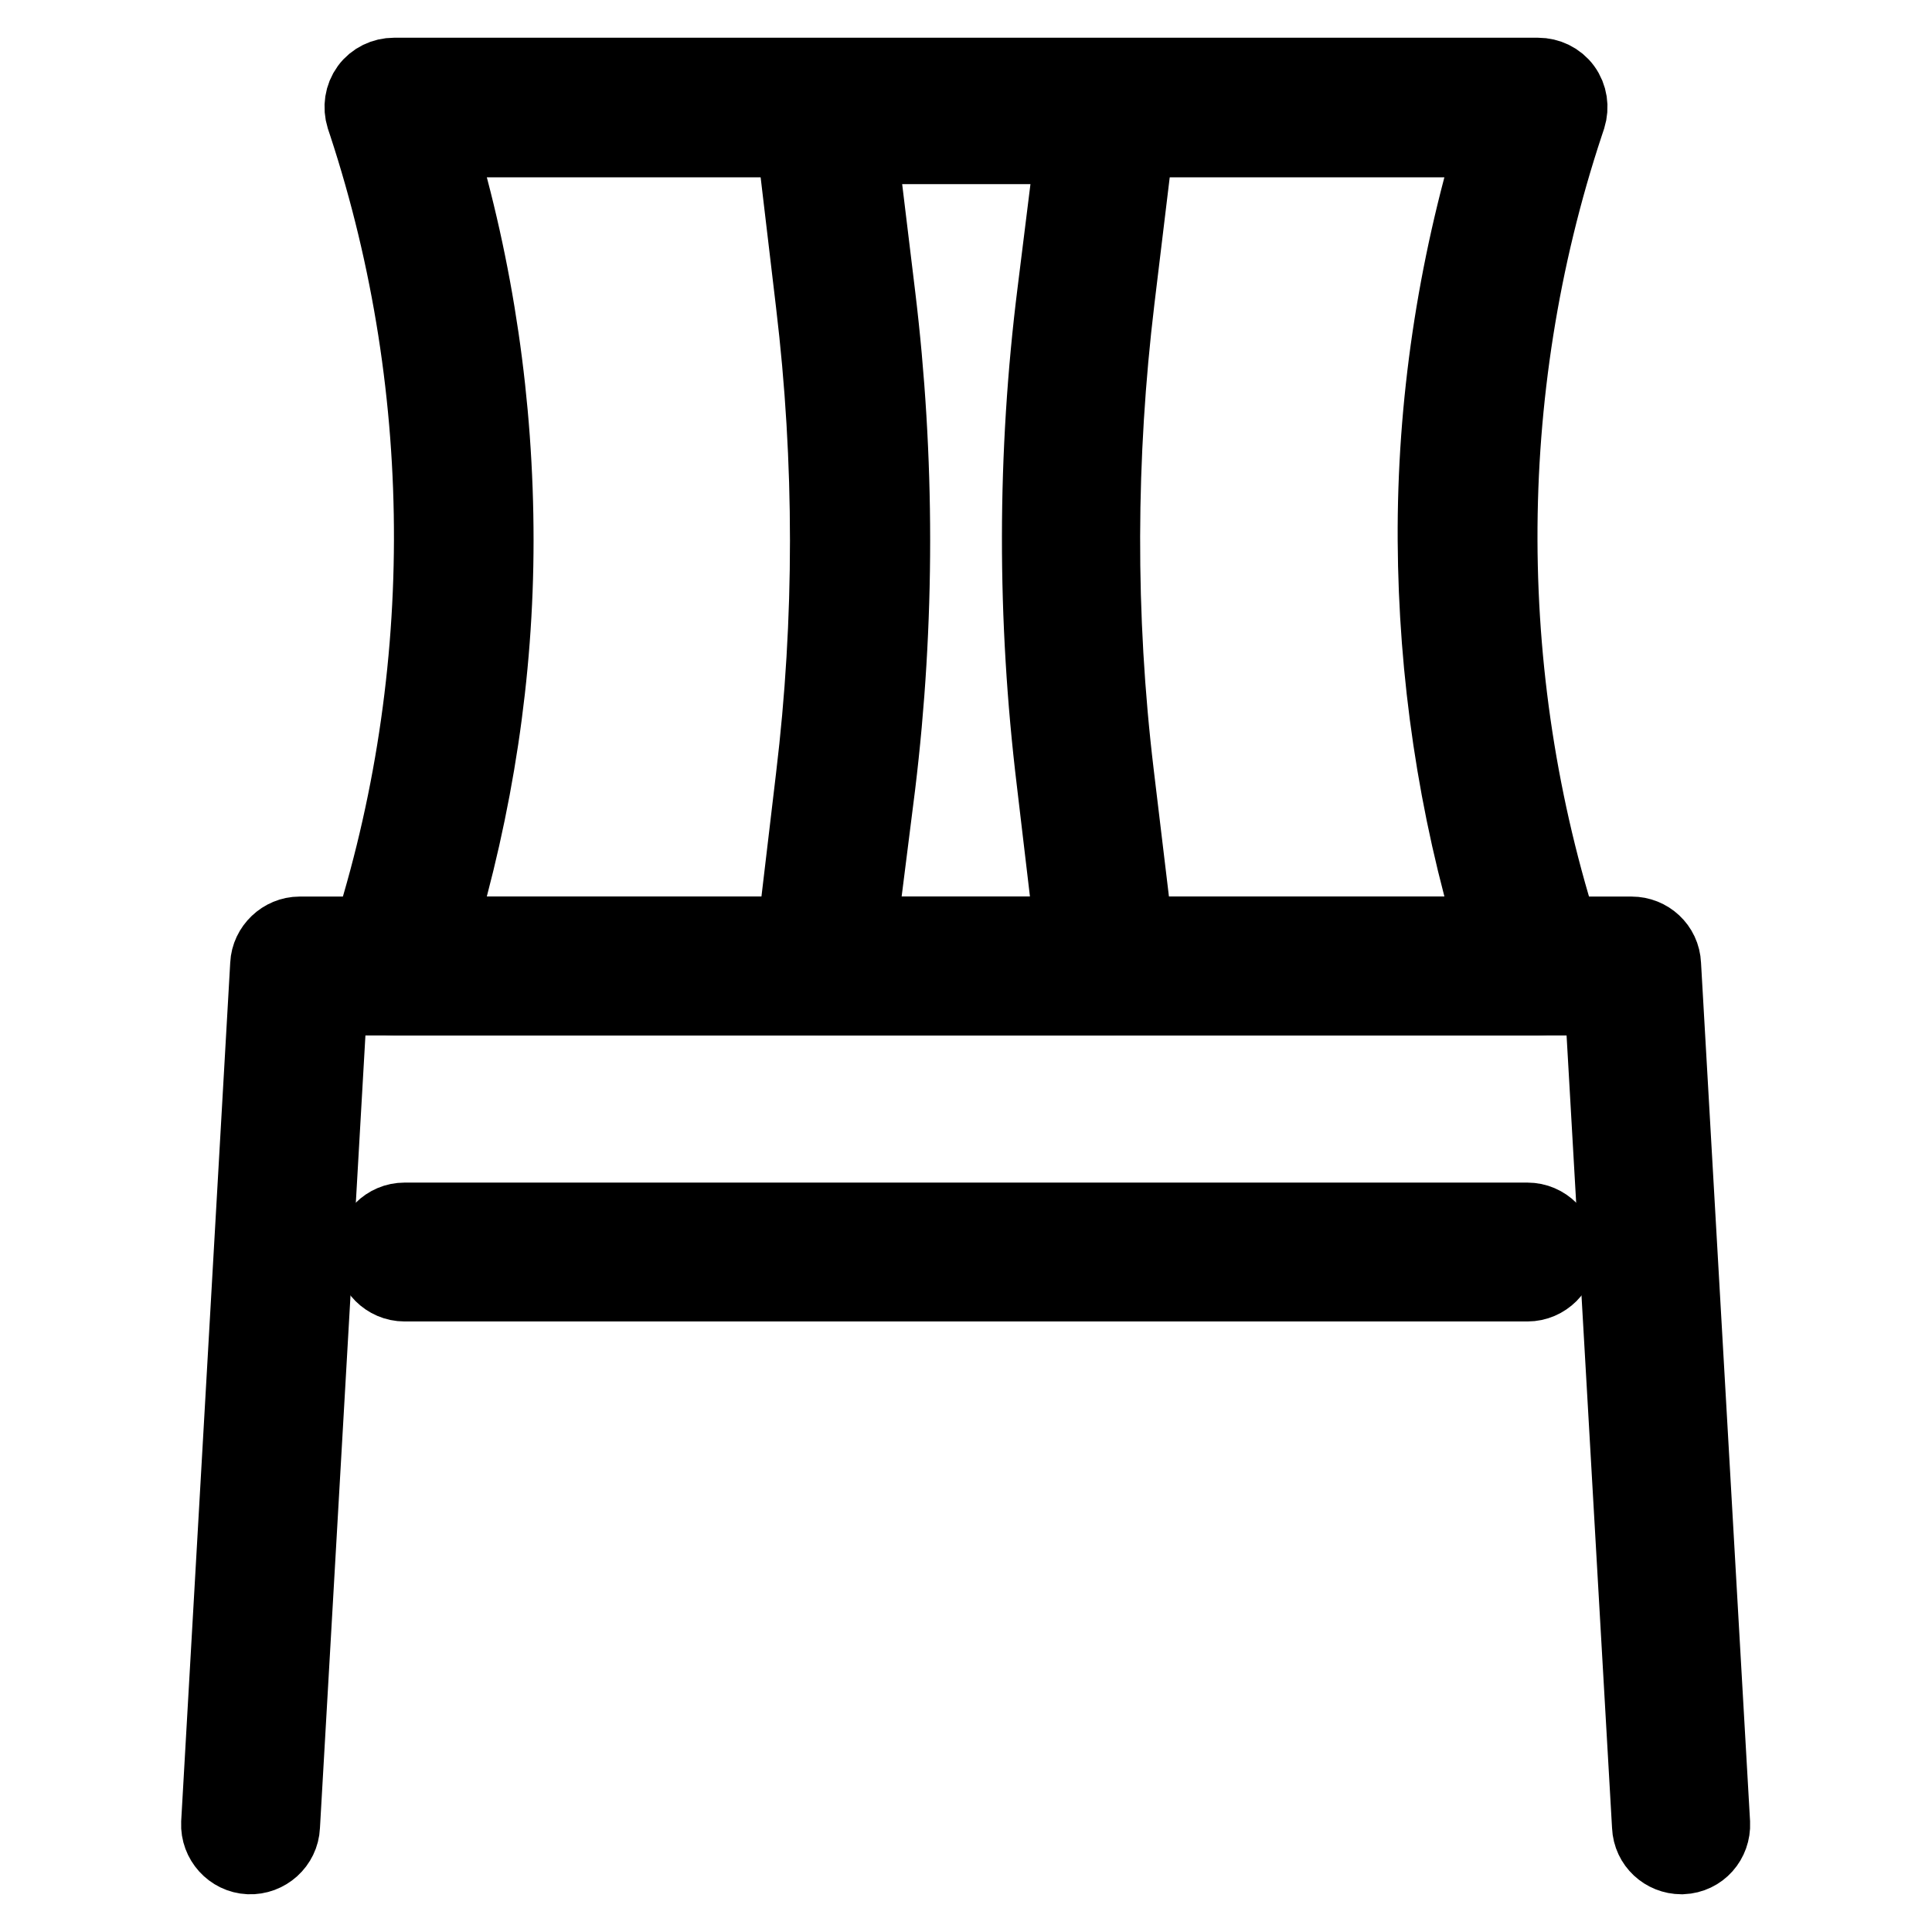
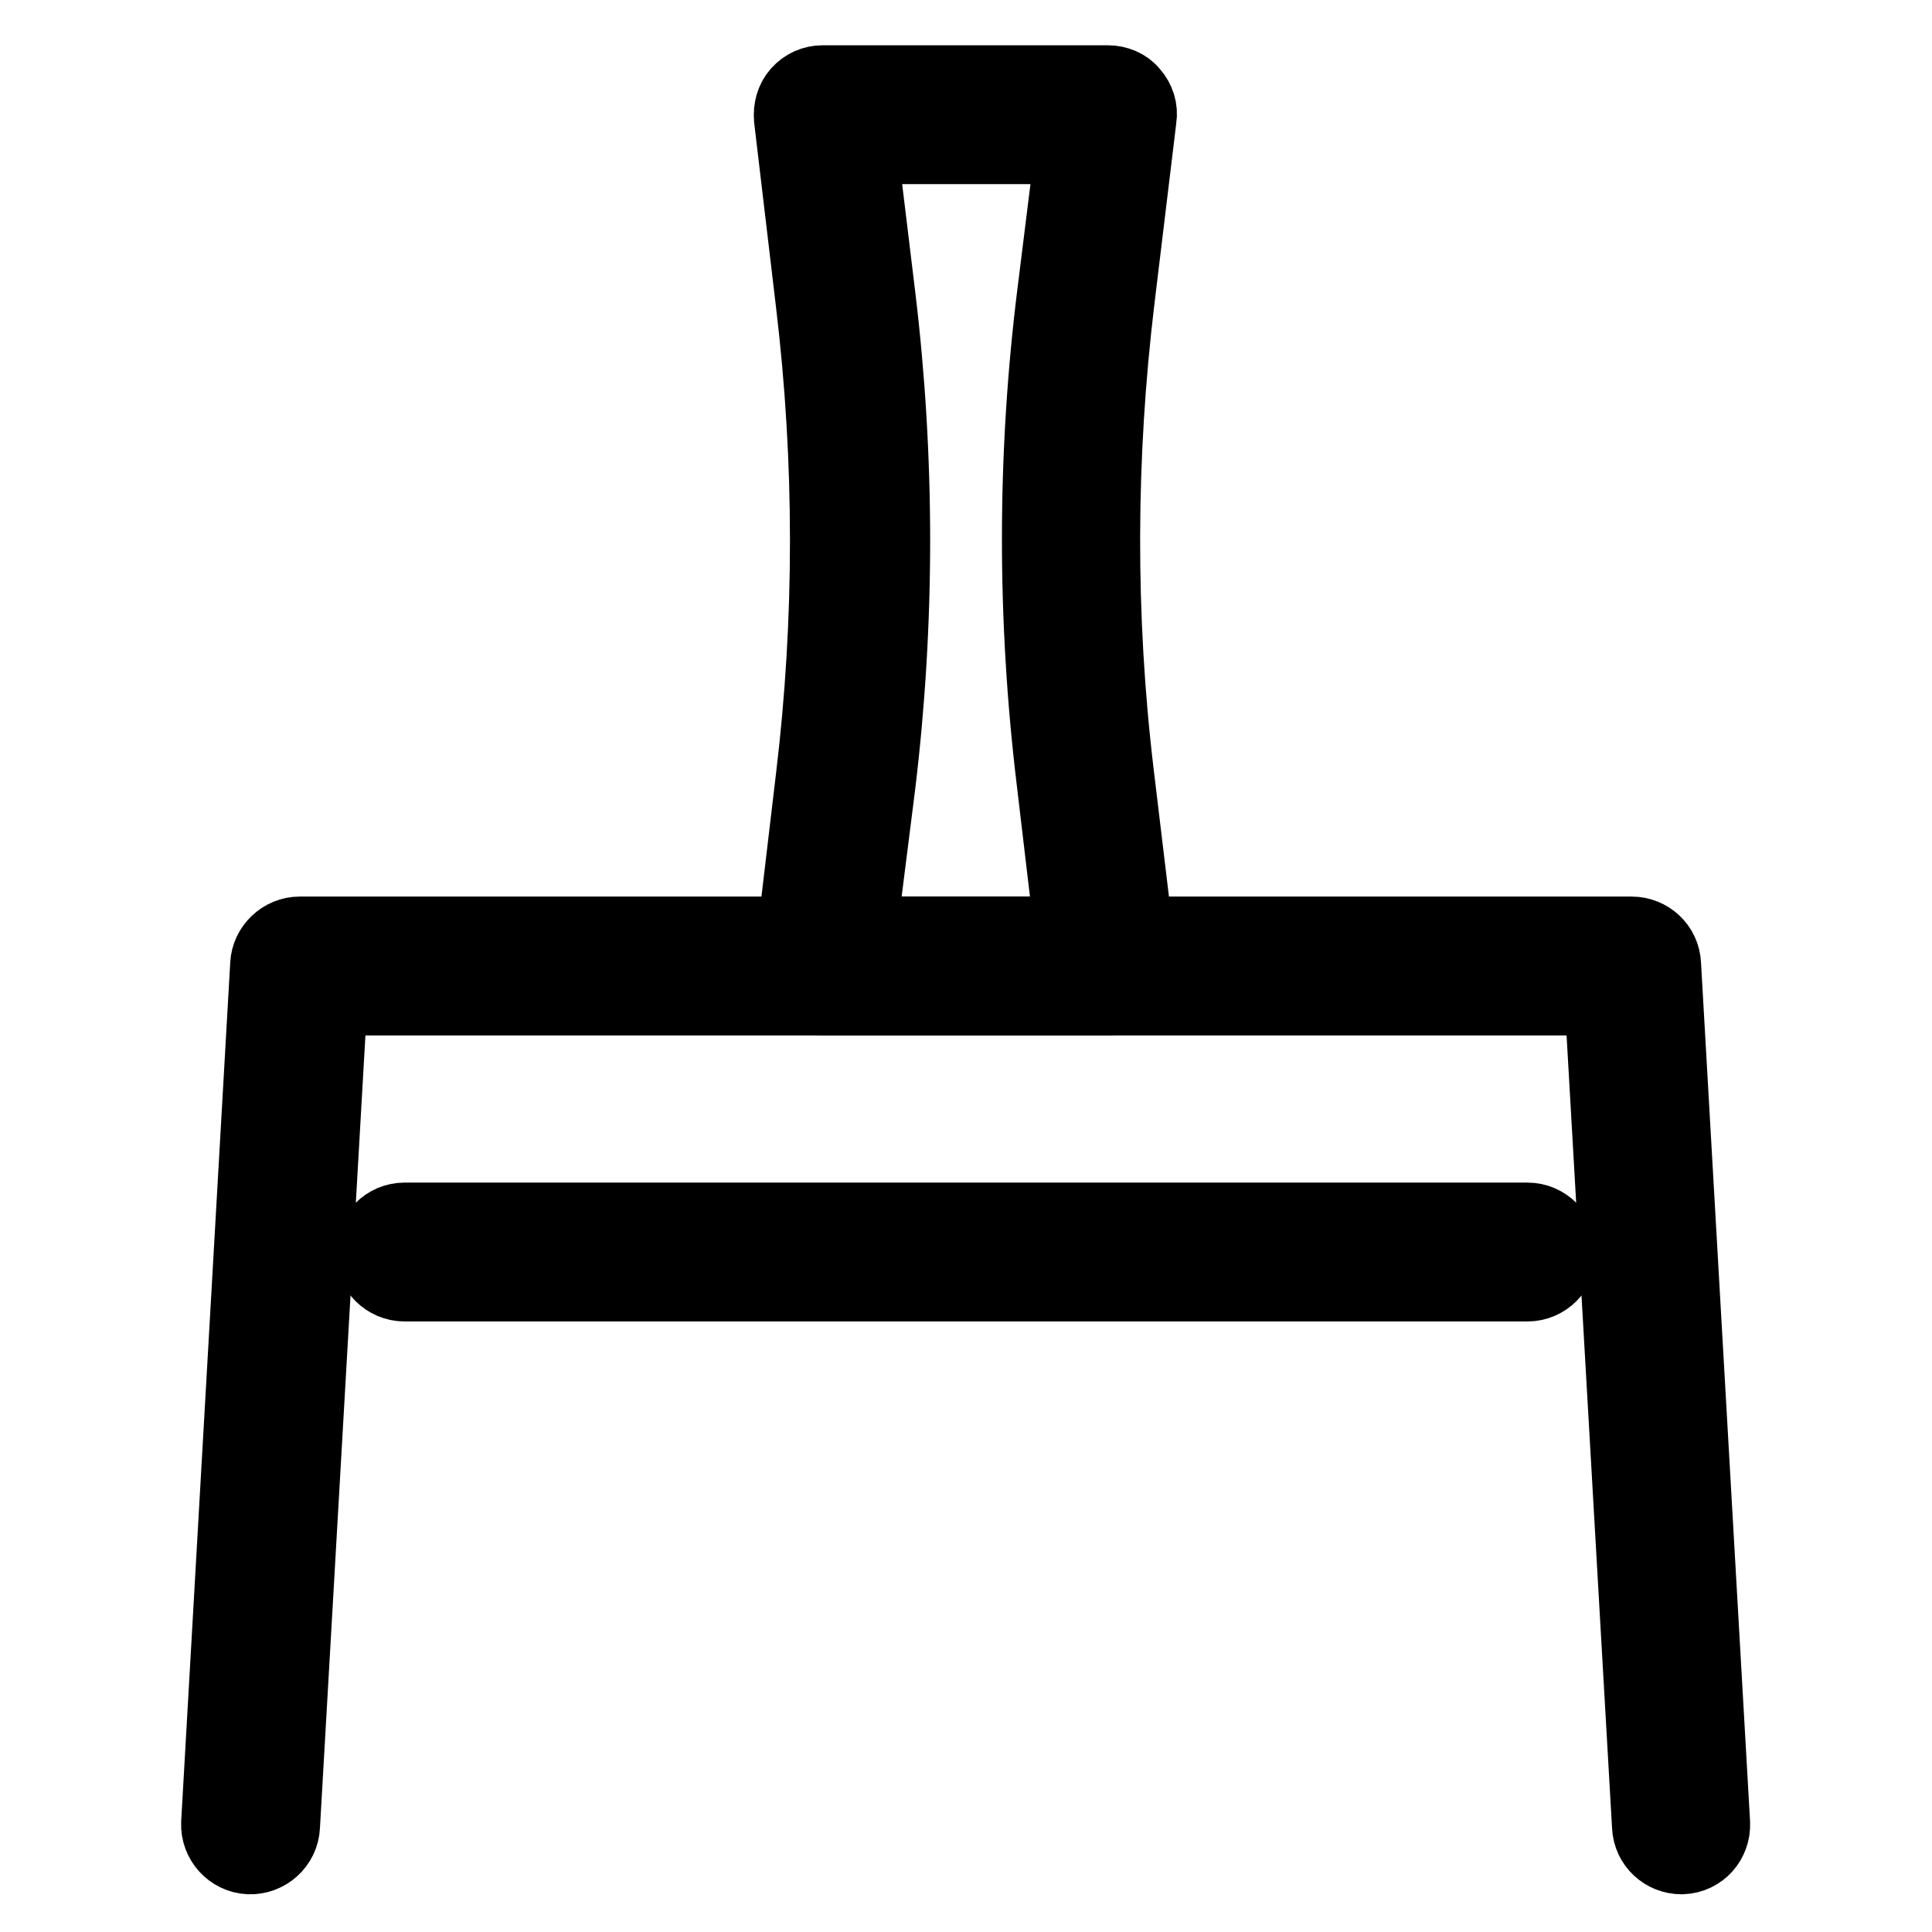
<svg xmlns="http://www.w3.org/2000/svg" version="1.1" x="0px" y="0px" viewBox="0 0 256 256" enable-background="new 0 0 256 256" xml:space="preserve">
  <g>
-     <path stroke-width="10" fill-opacity="0" stroke="#000000" d="M203.8,132.2H52.2c-1.3,0-2.6-0.6-3.4-1.7c-0.8-1.1-1-2.5-0.6-3.8c11.9-35.5,12-74.7,0.3-110.3l-0.3-0.9 c-0.4-1.3-0.2-2.7,0.6-3.8c0.8-1.1,2.1-1.7,3.4-1.7h151.6c1.3,0,2.6,0.6,3.4,1.7c0.8,1.1,1,2.5,0.6,3.8l-0.3,0.9 c-11.8,35.6-11.7,74.7,0.3,110.3c0.4,1.3,0.2,2.7-0.6,3.8C206.4,131.6,205.2,132.2,203.8,132.2z M57.9,123.8H198 c-5.1-16.9-7.7-34.5-7.8-52.2c-0.1-18,2.6-35.9,7.8-53.1H57.9c5.2,17.2,7.8,35.1,7.8,53.1C65.7,89.3,63,106.8,57.9,123.8z" />
    <path stroke-width="10" fill-opacity="0" stroke="#000000" d="M222.8,246c-2.2,0-4.1-1.7-4.2-4l-6.3-109.8H43.7L37.4,242c-0.1,2.3-2.1,4.1-4.4,4c-2.3-0.1-4.1-2.1-4-4.4 l6.5-113.8c0.1-2.2,2-4,4.2-4h176.5c2.2,0,4.1,1.7,4.2,4l6.5,113.8c0.1,2.3-1.6,4.3-4,4.4C222.9,246,222.8,246,222.8,246L222.8,246 z" />
    <path stroke-width="10" fill-opacity="0" stroke="#000000" d="M146.9,132.2H109c-1.2,0-2.4-0.5-3.1-1.4c-0.8-0.9-1.2-2.1-1-3.3l2.9-24.5c2.5-20.8,2.5-41.9,0-62.8 l-2.9-24.5c-0.1-1.2,0.2-2.4,1-3.3c0.8-0.9,1.9-1.4,3.1-1.4h37.8c1.2,0,2.4,0.5,3.1,1.4c0.8,0.9,1.2,2.1,1,3.3l-2.9,24 c-2.5,20.8-2.6,41.9-0.1,62.8l3,25c0.1,1.2-0.2,2.4-1,3.3C149.2,131.7,148.1,132.2,146.9,132.2z M113.8,123.8h28.3l-2.4-20.3 c-2.6-21.5-2.6-43.3,0.1-64.8l2.4-19.3h-28.3l2.4,19.8c2.6,21.5,2.6,43.3,0,64.8L113.8,123.8z M202.4,170.1H53.6 c-2.3,0-4.2-1.9-4.2-4.2c0-2.3,1.9-4.2,4.2-4.2h148.8c2.3,0,4.2,1.9,4.2,4.2C206.6,168.2,204.7,170.1,202.4,170.1z" />
  </g>
</svg>